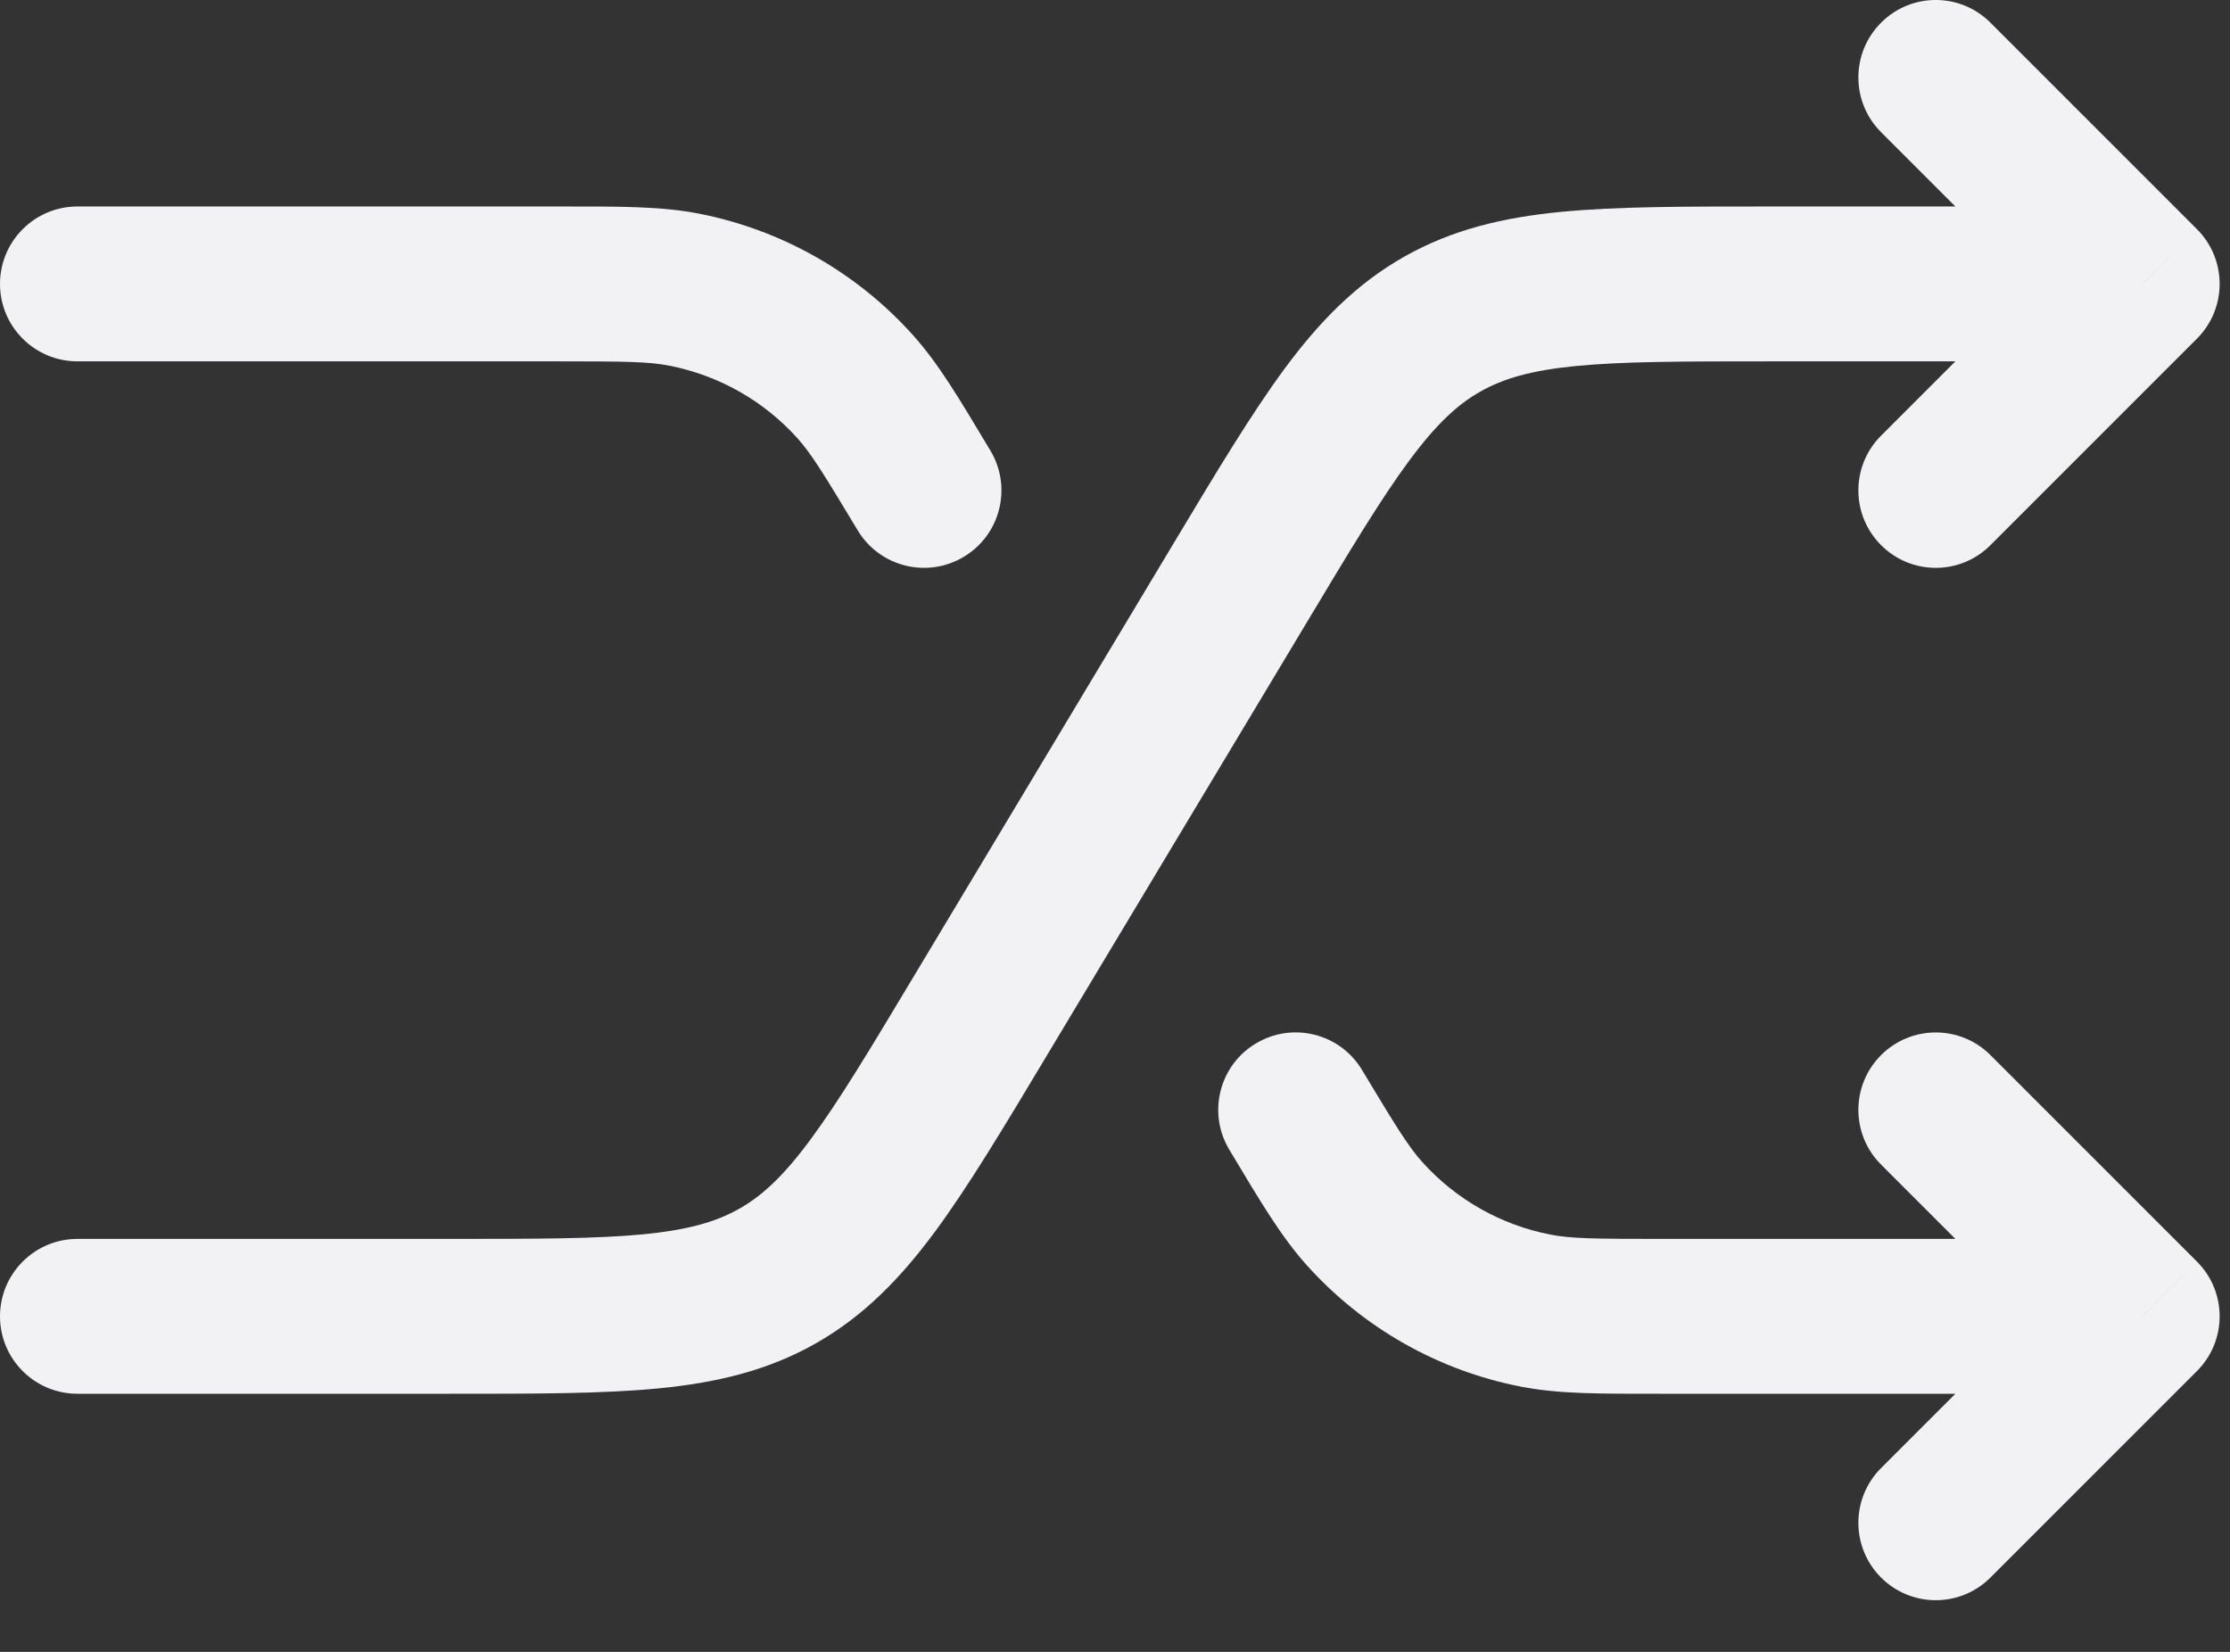
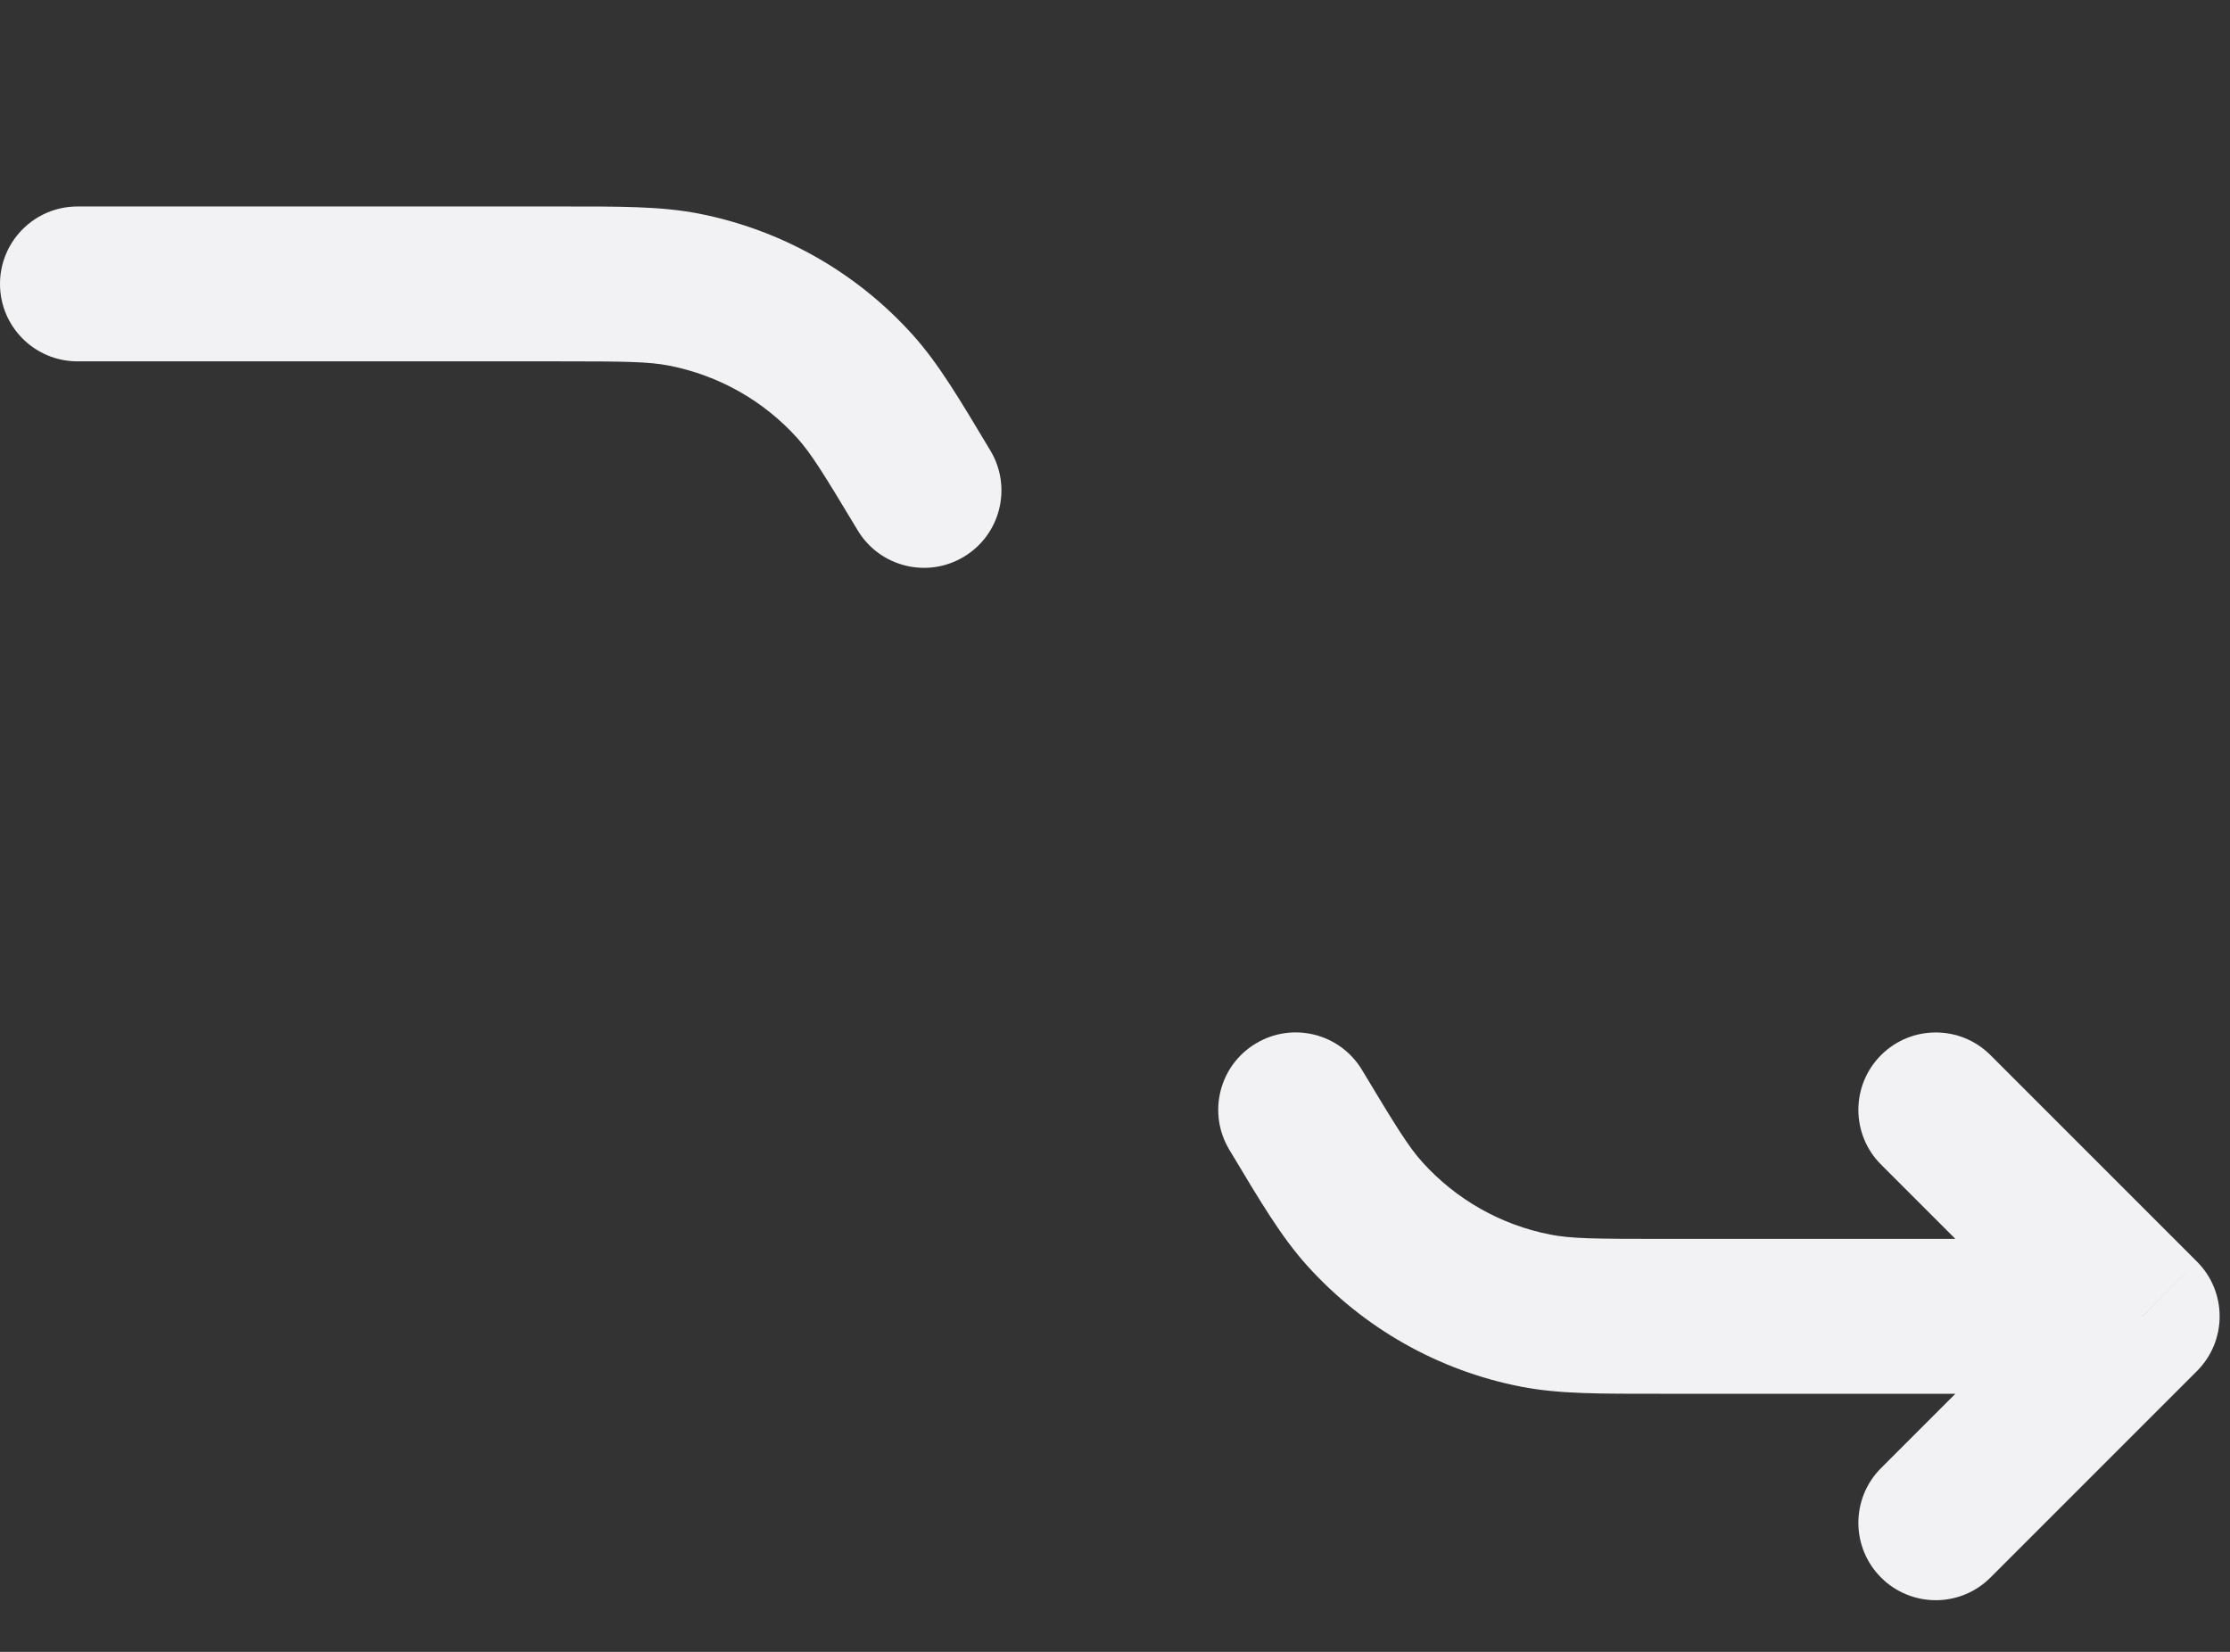
<svg xmlns="http://www.w3.org/2000/svg" width="27" height="20" viewBox="0 0 27 20" fill="none">
  <rect x="0" y="0" width="27" height="20" fill="#333333" stroke="none" />
-   <path d="M0.938 15C0.42 15 0 15.42 0 15.938C0 16.455 0.42 16.875 0.938 16.875V15ZM25.938 3.438L26.6 4.1C26.966 3.734 26.966 3.141 26.6 2.775L25.938 3.438ZM22.775 5.275C22.409 5.641 22.409 6.234 22.775 6.6C23.141 6.967 23.734 6.967 24.1 6.6L22.775 5.275ZM24.1 0.275C23.734 -0.092 23.141 -0.092 22.775 0.275C22.409 0.641 22.409 1.234 22.775 1.6L24.1 0.275ZM0.938 16.875H5.441V15H0.938V16.875ZM12.676 12.778L15.807 7.561L14.199 6.596L11.068 11.814L12.676 12.778ZM21.434 4.375H25.938V2.5H21.434V4.375ZM25.275 2.775L22.775 5.275L24.1 6.6L26.6 4.1L25.275 2.775ZM26.6 2.775L24.1 0.275L22.775 1.6L25.275 4.1L26.6 2.775ZM15.807 7.561C16.349 6.656 16.723 6.035 17.064 5.575C17.393 5.131 17.649 4.896 17.925 4.74L17.001 3.108C16.418 3.439 15.977 3.892 15.557 4.459C15.15 5.01 14.723 5.723 14.199 6.596L15.807 7.561ZM21.434 2.5C20.415 2.5 19.584 2.499 18.902 2.565C18.201 2.633 17.585 2.778 17.001 3.108L17.925 4.74C18.201 4.584 18.534 4.485 19.084 4.431C19.654 4.376 20.379 4.375 21.434 4.375V2.5ZM5.441 16.875C6.46 16.875 7.291 16.876 7.973 16.81C8.675 16.741 9.29 16.597 9.874 16.267L8.95 14.635C8.674 14.791 8.341 14.89 7.791 14.944C7.221 14.999 6.496 15 5.441 15V16.875ZM11.068 11.814C10.526 12.719 10.152 13.34 9.811 13.8C9.482 14.244 9.226 14.479 8.95 14.635L9.874 16.267C10.457 15.936 10.898 15.482 11.318 14.916C11.725 14.365 12.152 13.652 12.676 12.778L11.068 11.814Z" fill="#F2F2F4" />
  <path d="M0.938 2.5C0.42 2.5 0 2.92 0 3.438C0 3.955 0.42 4.375 0.938 4.375V2.5ZM25.938 15.938L26.6 16.6C26.966 16.234 26.966 15.641 26.6 15.275L25.938 15.938ZM24.1 12.775C23.734 12.409 23.141 12.409 22.775 12.775C22.409 13.141 22.409 13.734 22.775 14.1L24.1 12.775ZM22.775 17.775C22.409 18.141 22.409 18.734 22.775 19.1C23.141 19.466 23.734 19.466 24.1 19.1L22.775 17.775ZM16.491 12.955C16.225 12.511 15.649 12.367 15.205 12.634C14.761 12.9 14.617 13.476 14.884 13.92L16.491 12.955ZM10.384 6.42C10.65 6.864 11.226 7.008 11.67 6.741C12.114 6.475 12.258 5.899 11.991 5.455L10.384 6.42ZM0.938 4.375H6.772V2.5H0.938V4.375ZM20.103 16.875H25.938V15H20.103V16.875ZM26.6 15.275L24.1 12.775L22.775 14.1L25.275 16.6L26.6 15.275ZM25.275 15.275L22.775 17.775L24.1 19.1L26.6 16.6L25.275 15.275ZM20.103 15C19.296 15 19.018 14.996 18.773 14.948L18.415 16.789C18.88 16.879 19.372 16.875 20.103 16.875V15ZM14.884 13.92C15.26 14.547 15.509 14.971 15.826 15.323L17.22 14.069C17.053 13.883 16.907 13.647 16.491 12.955L14.884 13.92ZM18.773 14.948C18.174 14.832 17.628 14.523 17.22 14.069L15.826 15.323C16.507 16.08 17.416 16.594 18.415 16.789L18.773 14.948ZM6.772 4.375C7.579 4.375 7.856 4.379 8.102 4.427L8.46 2.586C7.995 2.496 7.503 2.5 6.772 2.5V4.375ZM11.991 5.455C11.615 4.828 11.366 4.404 11.049 4.052L9.655 5.306C9.822 5.492 9.968 5.728 10.384 6.42L11.991 5.455ZM8.102 4.427C8.701 4.544 9.247 4.852 9.655 5.306L11.049 4.052C10.368 3.295 9.459 2.781 8.46 2.586L8.102 4.427Z" fill="#F2F2F4" />
</svg>